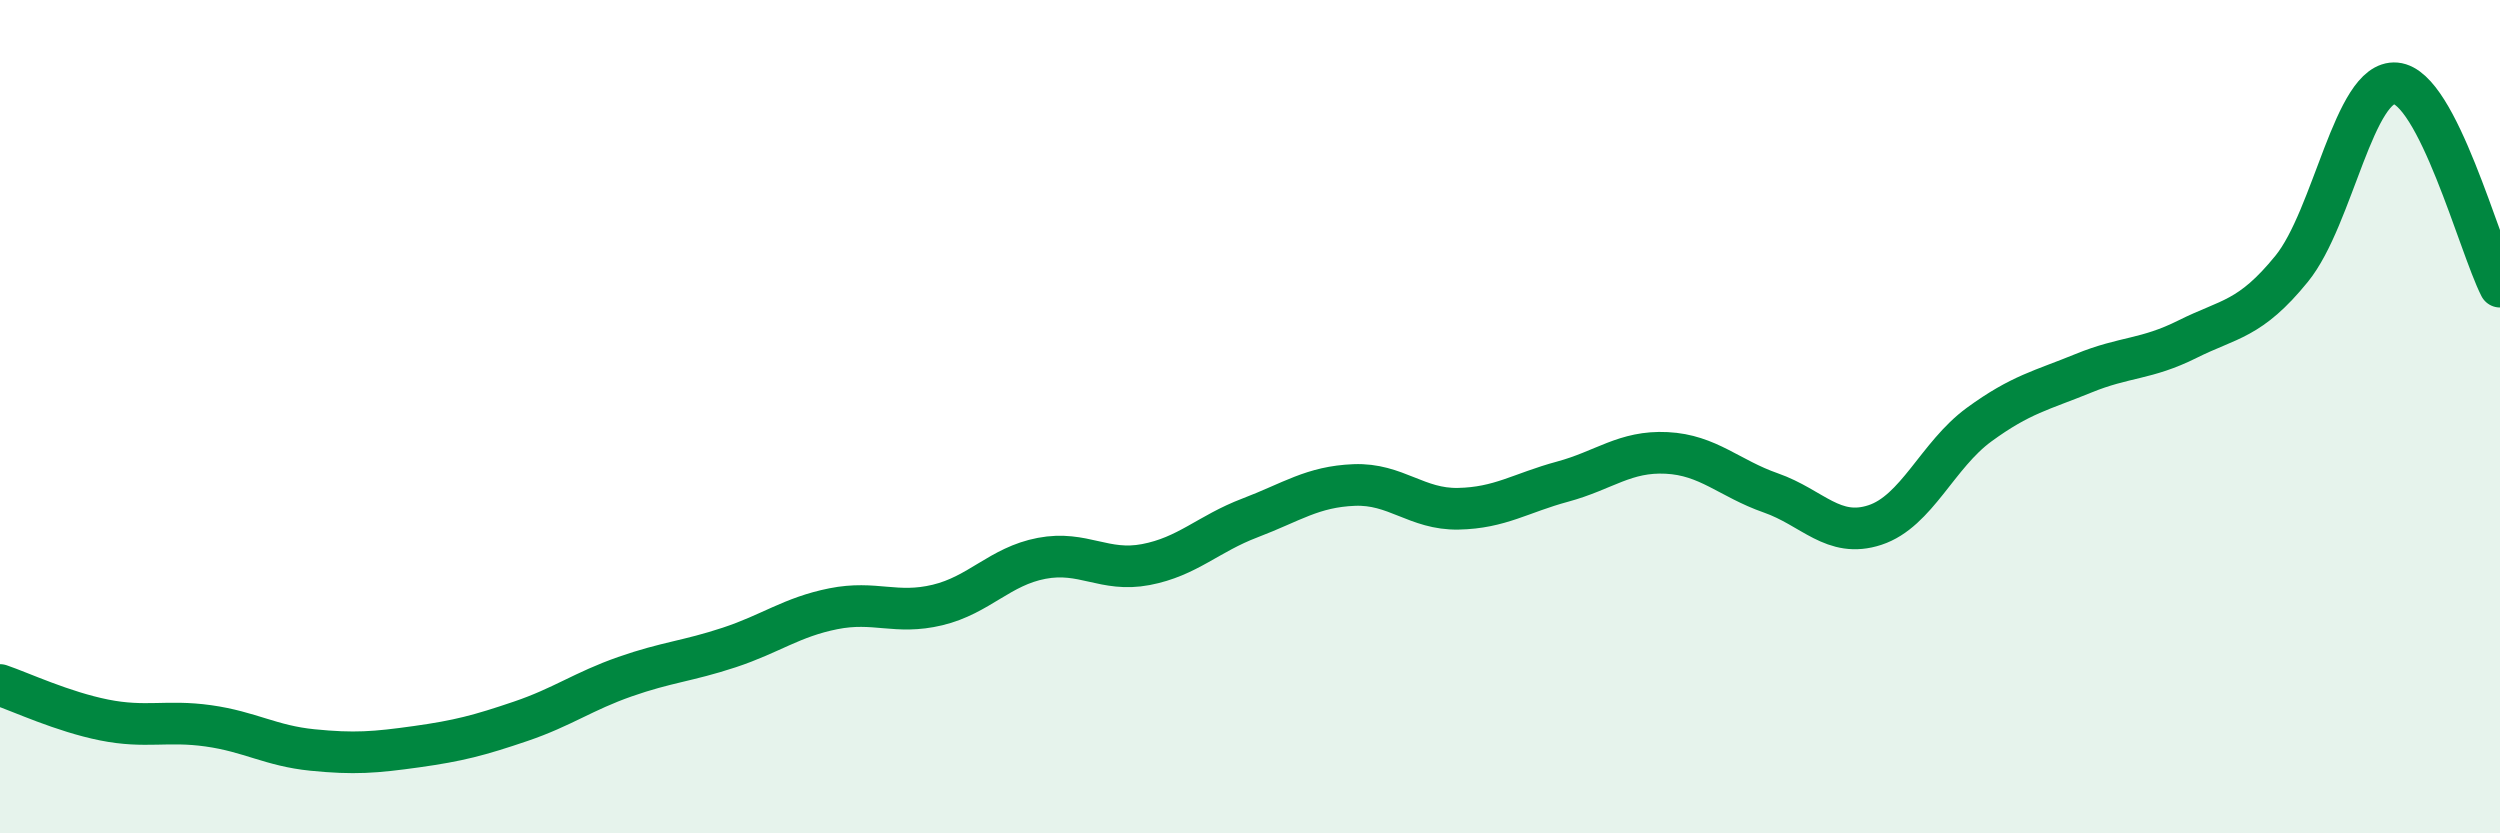
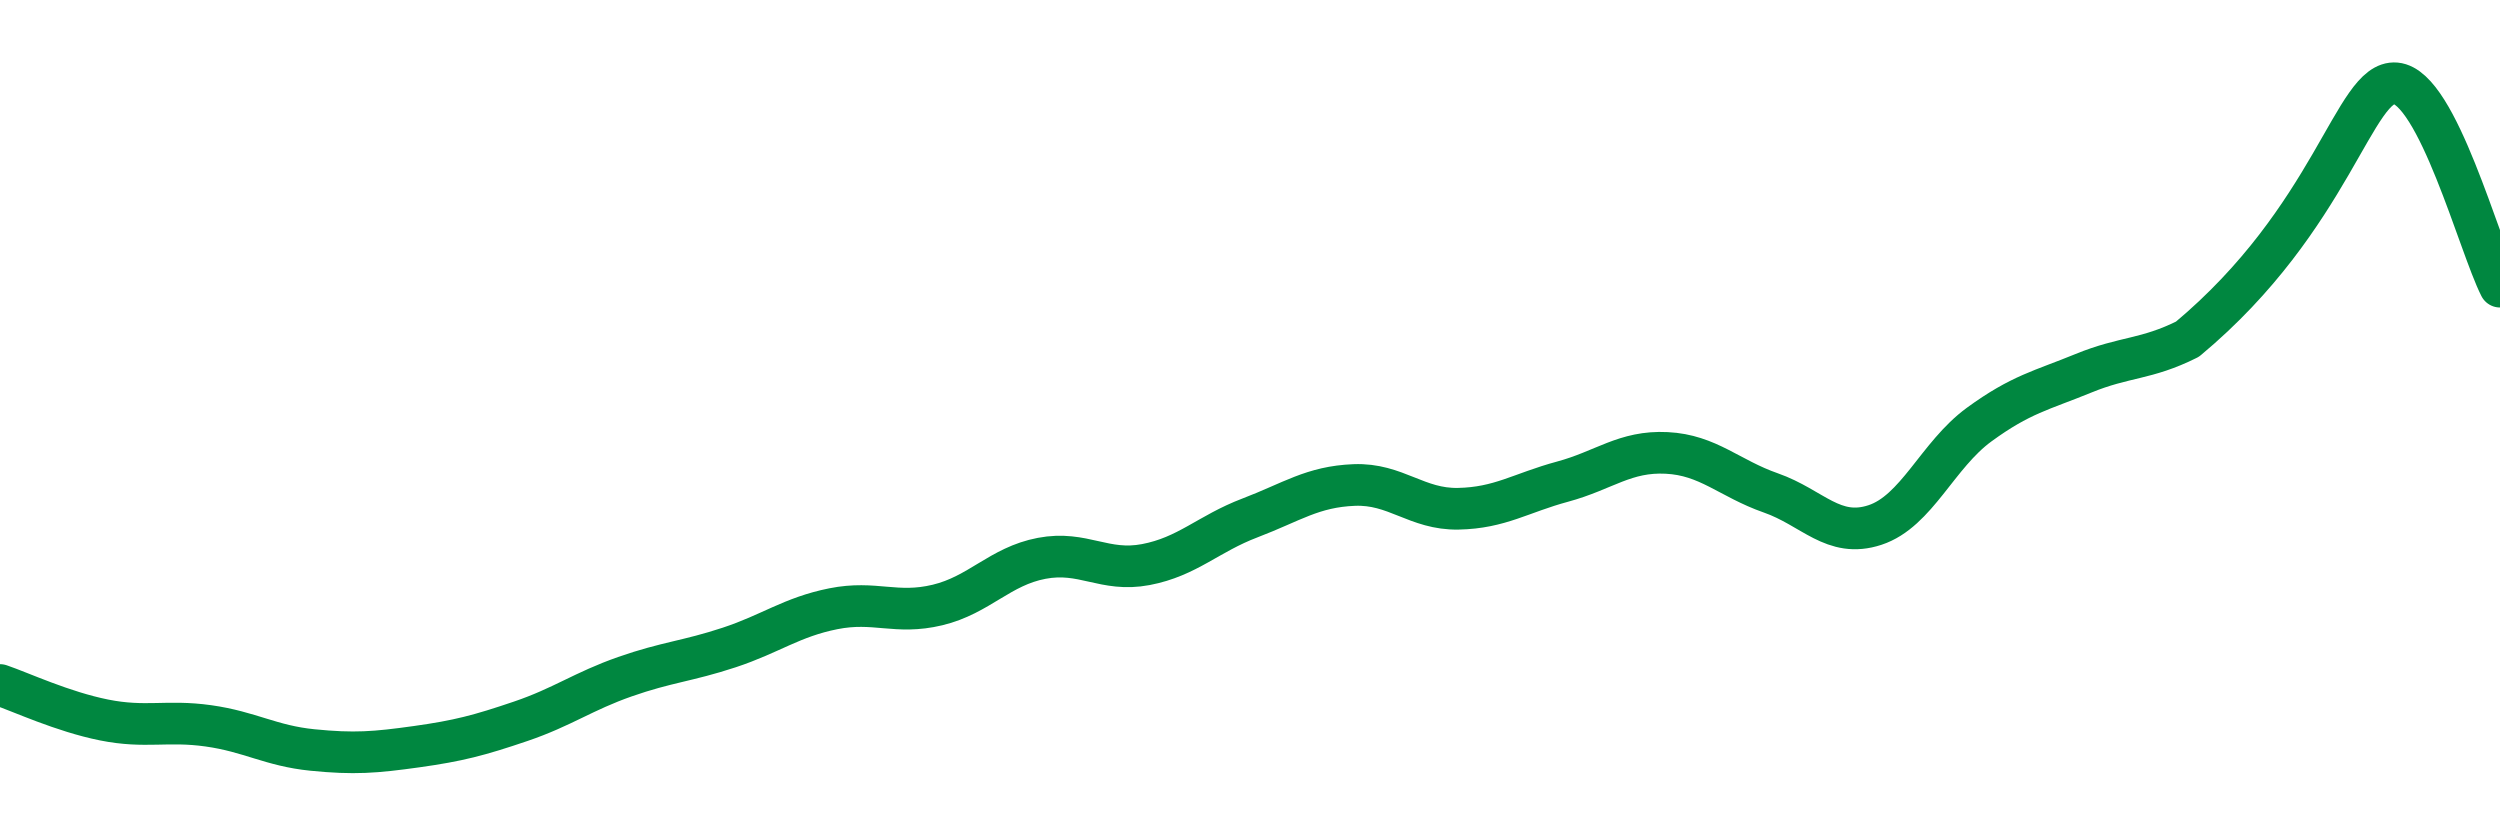
<svg xmlns="http://www.w3.org/2000/svg" width="60" height="20" viewBox="0 0 60 20">
-   <path d="M 0,16.44 C 0.5,16.61 1.5,17.08 2.5,17.28 C 3.5,17.48 4,17.28 5,17.42 C 6,17.56 6.5,17.9 7.5,18 C 8.5,18.1 9,18.06 10,17.92 C 11,17.78 11.5,17.65 12.5,17.31 C 13.5,16.97 14,16.59 15,16.24 C 16,15.89 16.5,15.87 17.5,15.54 C 18.5,15.21 19,14.81 20,14.61 C 21,14.41 21.5,14.76 22.5,14.52 C 23.5,14.28 24,13.59 25,13.4 C 26,13.21 26.5,13.74 27.5,13.55 C 28.5,13.36 29,12.81 30,12.43 C 31,12.05 31.5,11.68 32.5,11.64 C 33.5,11.6 34,12.23 35,12.21 C 36,12.19 36.5,11.83 37.5,11.56 C 38.5,11.29 39,10.82 40,10.87 C 41,10.92 41.5,11.48 42.5,11.83 C 43.5,12.18 44,12.93 45,12.6 C 46,12.27 46.5,10.92 47.5,10.19 C 48.5,9.46 49,9.37 50,8.96 C 51,8.55 51.5,8.64 52.5,8.14 C 53.5,7.64 54,7.68 55,6.45 C 56,5.22 56.5,1.91 57.5,2 C 58.5,2.09 59.5,5.9 60,6.88L60 20L0 20Z" fill="#008740" opacity="0.1" stroke-linecap="round" stroke-linejoin="round" />
-   <path d="M 0,16.44 C 0.5,16.61 1.5,17.08 2.5,17.28 C 3.5,17.48 4,17.28 5,17.42 C 6,17.56 6.5,17.9 7.5,18 C 8.5,18.1 9,18.06 10,17.92 C 11,17.78 11.5,17.65 12.5,17.31 C 13.5,16.97 14,16.59 15,16.24 C 16,15.89 16.5,15.87 17.5,15.54 C 18.5,15.21 19,14.81 20,14.61 C 21,14.41 21.5,14.76 22.5,14.52 C 23.5,14.28 24,13.59 25,13.4 C 26,13.21 26.5,13.74 27.5,13.55 C 28.5,13.36 29,12.81 30,12.43 C 31,12.05 31.5,11.68 32.5,11.64 C 33.5,11.6 34,12.23 35,12.21 C 36,12.19 36.5,11.83 37.5,11.56 C 38.5,11.29 39,10.82 40,10.87 C 41,10.92 41.5,11.48 42.5,11.83 C 43.5,12.18 44,12.93 45,12.6 C 46,12.27 46.5,10.92 47.5,10.19 C 48.5,9.46 49,9.37 50,8.96 C 51,8.55 51.5,8.64 52.5,8.14 C 53.5,7.64 54,7.68 55,6.45 C 56,5.22 56.5,1.91 57.5,2 C 58.5,2.09 59.5,5.9 60,6.88" stroke="#008740" stroke-width="1" fill="none" stroke-linecap="round" stroke-linejoin="round" />
+   <path d="M 0,16.44 C 0.5,16.61 1.5,17.08 2.5,17.28 C 3.5,17.48 4,17.28 5,17.42 C 6,17.56 6.5,17.9 7.5,18 C 8.5,18.1 9,18.06 10,17.92 C 11,17.78 11.5,17.65 12.5,17.31 C 13.5,16.97 14,16.59 15,16.24 C 16,15.89 16.5,15.87 17.5,15.54 C 18.5,15.21 19,14.81 20,14.61 C 21,14.41 21.5,14.76 22.5,14.52 C 23.5,14.28 24,13.59 25,13.4 C 26,13.21 26.5,13.74 27.5,13.55 C 28.5,13.36 29,12.81 30,12.43 C 31,12.05 31.5,11.68 32.5,11.64 C 33.5,11.6 34,12.23 35,12.21 C 36,12.19 36.5,11.83 37.5,11.56 C 38.5,11.29 39,10.82 40,10.87 C 41,10.92 41.5,11.48 42.5,11.83 C 43.5,12.18 44,12.93 45,12.6 C 46,12.27 46.5,10.92 47.5,10.19 C 48.5,9.46 49,9.37 50,8.96 C 51,8.55 51.5,8.64 52.5,8.14 C 56,5.22 56.5,1.91 57.5,2 C 58.5,2.09 59.5,5.9 60,6.88" stroke="#008740" stroke-width="1" fill="none" stroke-linecap="round" stroke-linejoin="round" />
</svg>